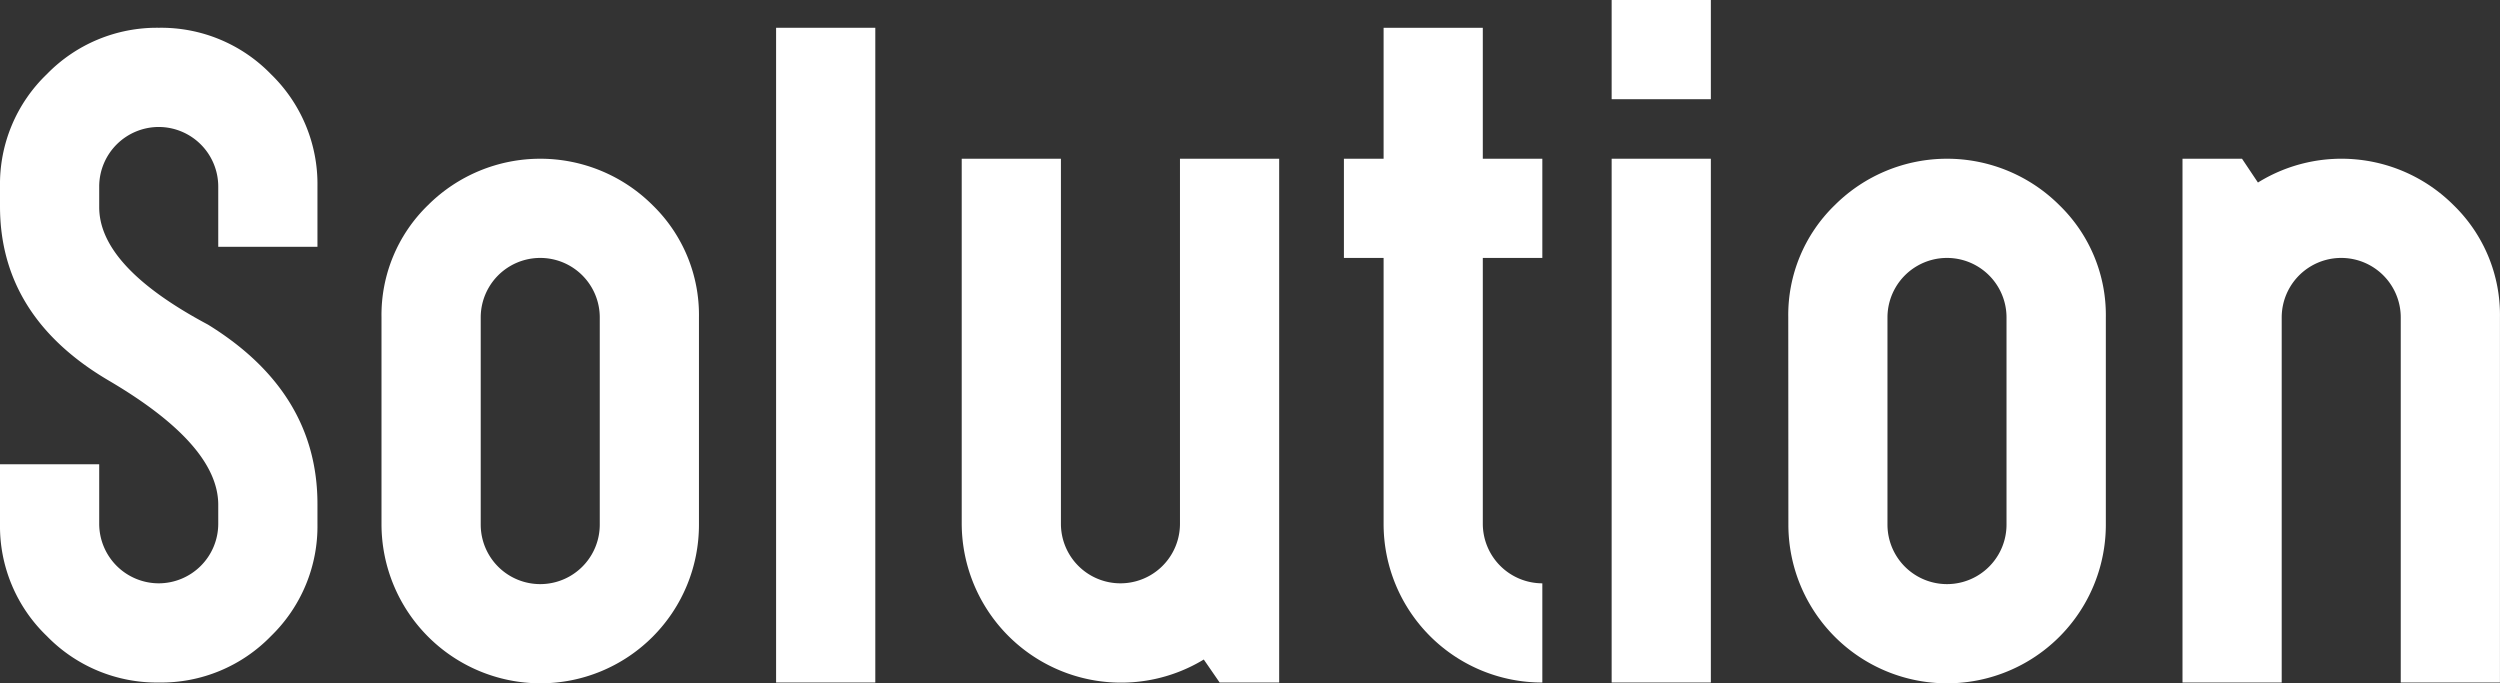
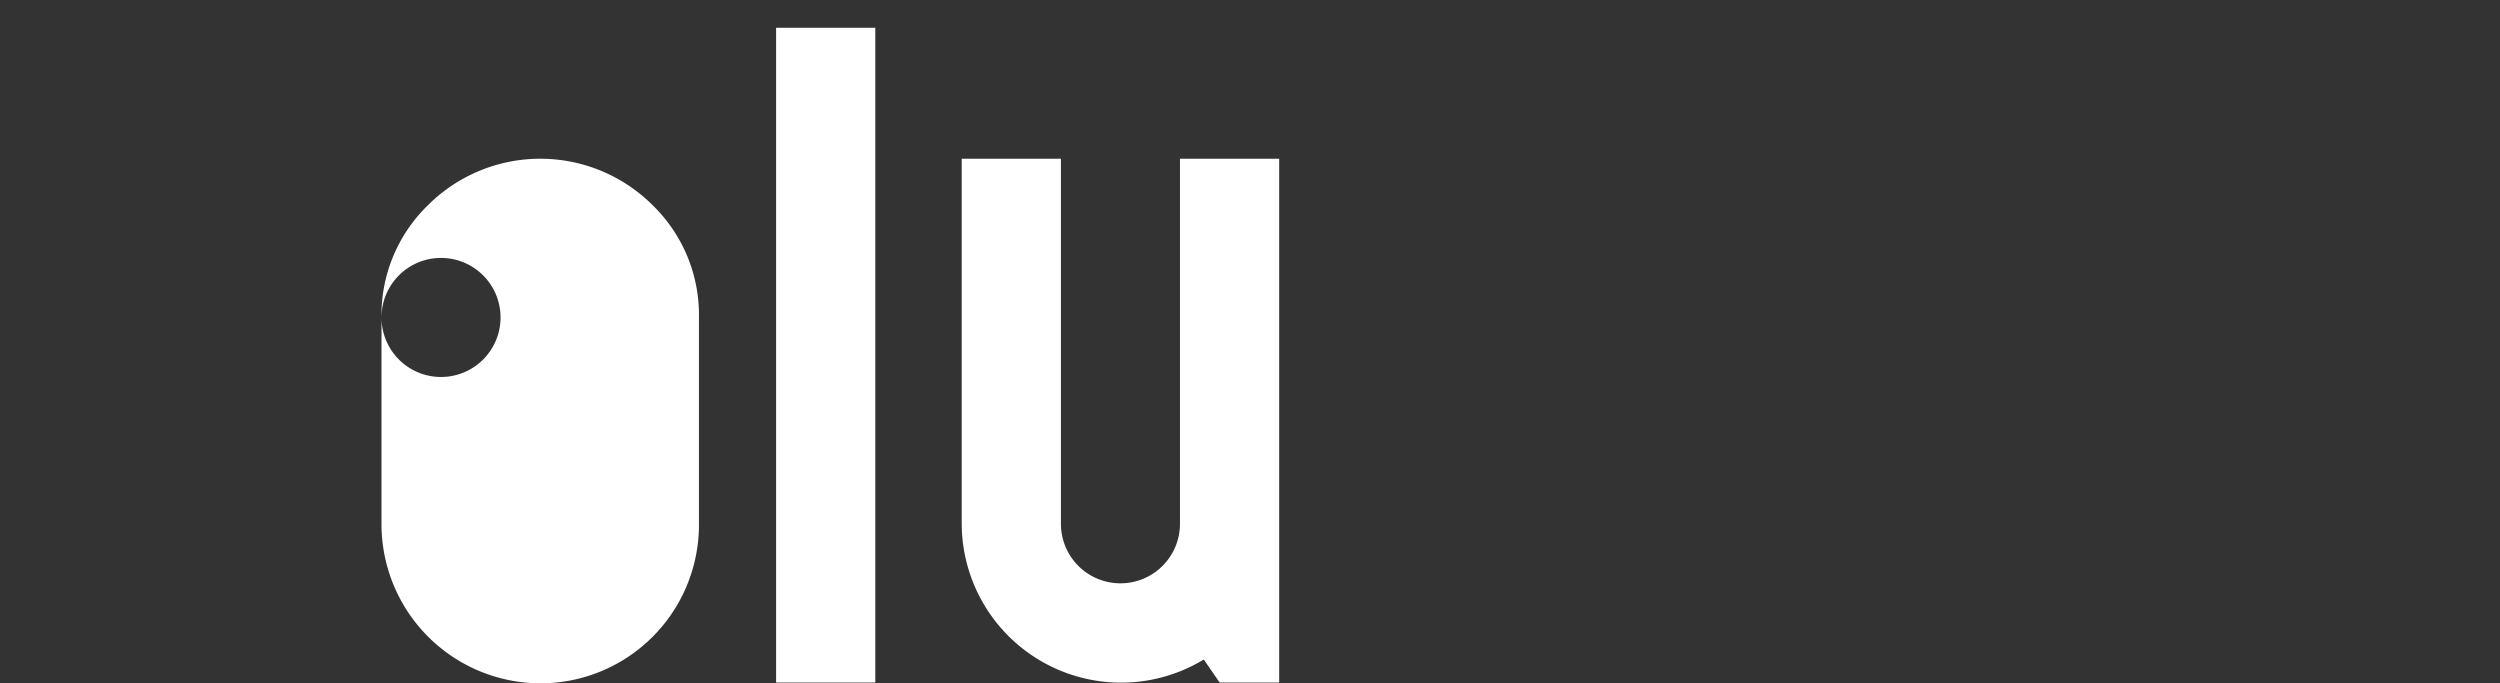
<svg xmlns="http://www.w3.org/2000/svg" width="220.504" height="60.27" viewBox="0 0 220.504 60.27">
  <rect x="0" y="0" width="220.504" height="60.27" fill="#333333" stroke="none" />
  <defs>
    <clipPath id="a">
      <rect width="220.504" height="60.27" transform="translate(0 0)" fill="none" />
    </clipPath>
  </defs>
  <g clip-path="url(#a)">
-     <path d="M0,18.2V16.45A13.434,13.434,0,0,1,4.13,6.545,13.526,13.526,0,0,1,14,2.45a13.493,13.493,0,0,1,9.905,4.1A13.493,13.493,0,0,1,28,16.45v5.32H19.25V16.45A5.258,5.258,0,0,0,14,11.2a5.258,5.258,0,0,0-5.25,5.25v1.82q0,5.25,9.59,10.36Q28,34.581,28,44.45V46.2a13.492,13.492,0,0,1-4.095,9.9A13.493,13.493,0,0,1,14,60.2a13.526,13.526,0,0,1-9.87-4.1A13.432,13.432,0,0,1,0,46.2V40.95H8.75V46.2A5.258,5.258,0,0,0,14,51.45a5.258,5.258,0,0,0,5.25-5.25V44.45q-.071-5.25-9.66-10.885T0,18.2" fill="#fff" />
-     <path d="M33.649,28a13.493,13.493,0,0,1,4.1-9.905,14.027,14.027,0,0,1,19.81,0A13.493,13.493,0,0,1,61.649,28V46.27a13.981,13.981,0,0,1-14,14,14.041,14.041,0,0,1-14-14ZM42.4,46.27a5.25,5.25,0,0,0,10.5,0V28a5.25,5.25,0,0,0-10.5,0Z" fill="#fff" />
+     <path d="M33.649,28a13.493,13.493,0,0,1,4.1-9.905,14.027,14.027,0,0,1,19.81,0A13.493,13.493,0,0,1,61.649,28V46.27a13.981,13.981,0,0,1-14,14,14.041,14.041,0,0,1-14-14Za5.25,5.25,0,0,0,10.5,0V28a5.25,5.25,0,0,0-10.5,0Z" fill="#fff" />
    <rect width="8.75" height="57.75" transform="translate(68.453 2.45)" fill="#fff" />
    <path d="M106.175,58.17A14.057,14.057,0,0,1,84.825,46.2V14h8.75V46.2a5.25,5.25,0,0,0,10.5,0V14h8.75V60.2h-5.25Z" fill="#fff" />
-     <path d="M122.036,14V2.45h8.75V14h5.25v8.75h-5.25V46.2a5.258,5.258,0,0,0,5.25,5.25V60.2a13.981,13.981,0,0,1-14-14V22.75h-3.5V14Z" fill="#fff" />
-     <path d="M150.9,8.75h-8.75V0h8.75Zm0,51.45h-8.75V14h8.75Z" fill="#fff" />
-     <path d="M157.728,28a13.493,13.493,0,0,1,4.1-9.905,14.027,14.027,0,0,1,19.81,0,13.493,13.493,0,0,1,4.1,9.905V46.27a14,14,0,0,1-28,0Zm8.75,18.27a5.25,5.25,0,0,0,10.5,0V28a5.25,5.25,0,0,0-10.5,0Z" fill="#fff" />
-     <path d="M199.154,16.1a13.98,13.98,0,0,1,17.255,1.995A13.493,13.493,0,0,1,220.5,28V60.2h-8.75V28a5.25,5.25,0,0,0-10.5,0V60.2H192.5V14h5.25Z" fill="#fff" />
  </g>
</svg>